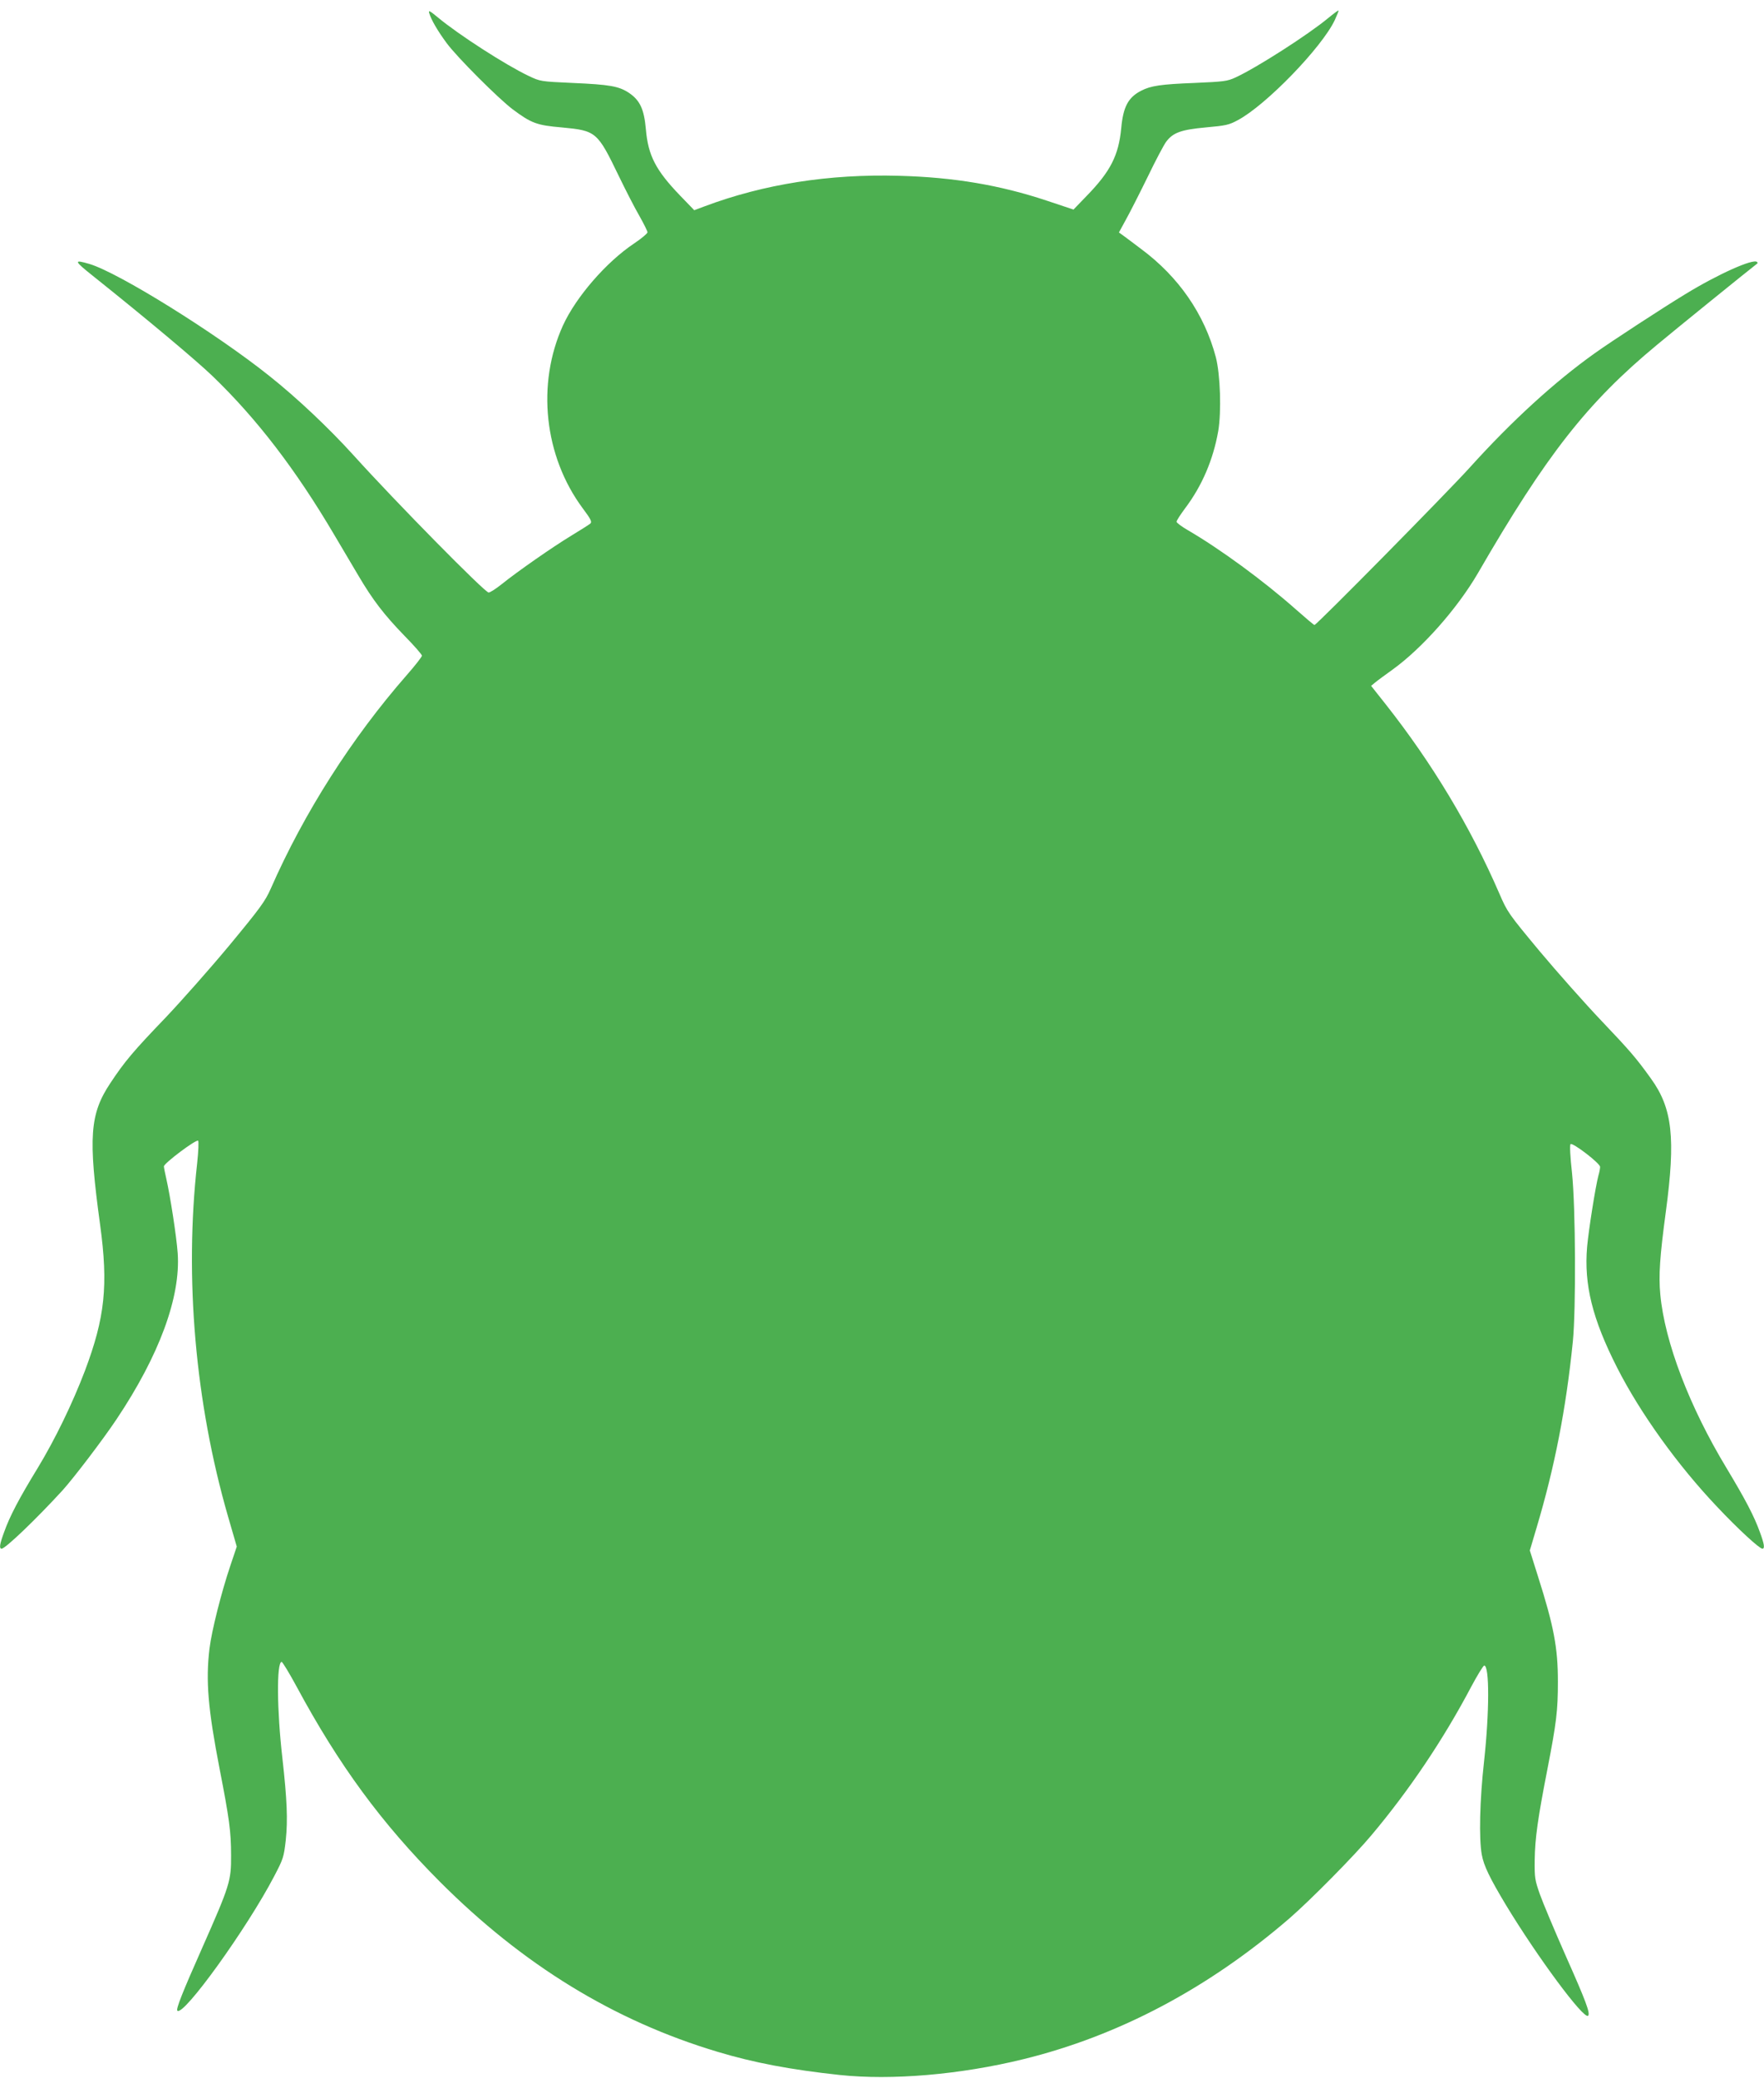
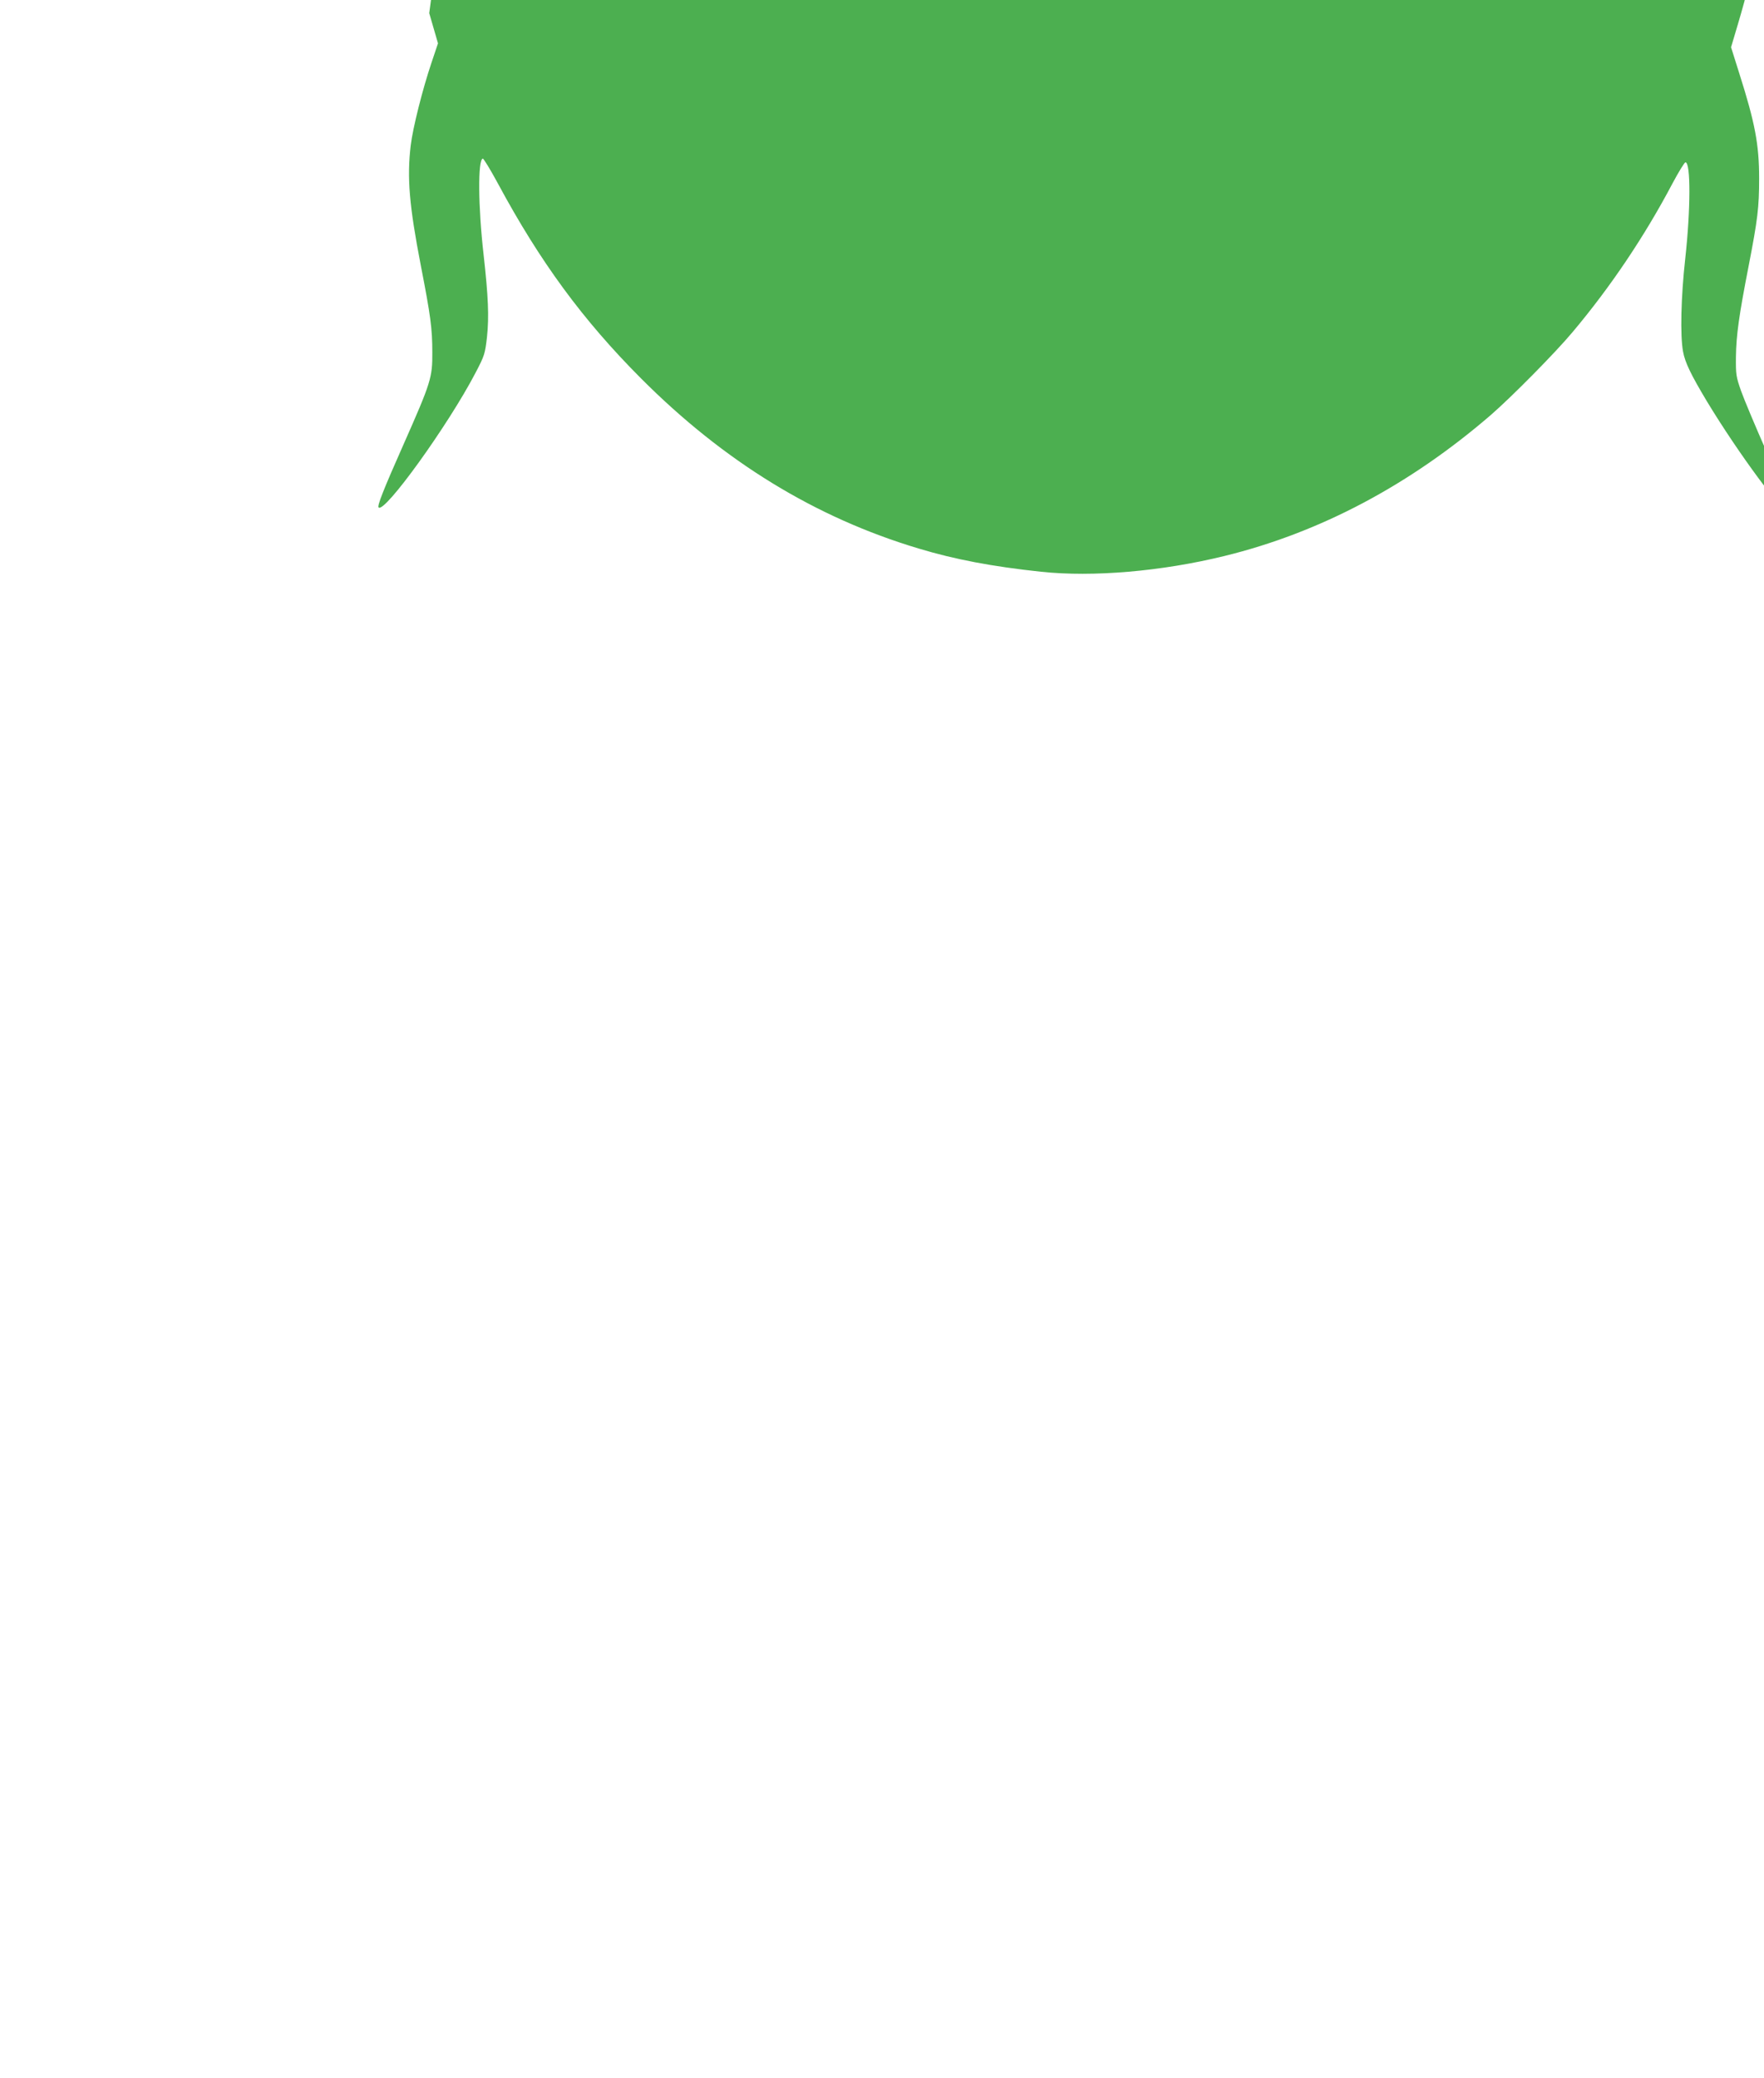
<svg xmlns="http://www.w3.org/2000/svg" version="1.0" width="1087pt" height="1280pt" viewBox="0 0 1087 1280" preserveAspectRatio="xMidYMid meet">
  <g transform="translate(0,1280) scale(0.1,-0.1)" fill="#4caf50" stroke="none">
-     <path d="M2645 12719 c12 -41 53 -111 107 -184 63 -86 320 -343 408 -409 114 -85 148 -98 302 -111 212 -20 219 -26 351 -299 42 -87 99 -198 127 -246 27 -48 50 -94 50 -101 -1 -8 -38 -39 -83 -69 -172 -115 -358 -330 -438 -505 -164 -361 -116 -805 121 -1125 51 -68 59 -85 48 -95 -7 -6 -60 -40 -118 -75 -114 -69 -328 -218 -429 -299 -35 -28 -71 -51 -80 -51 -23 0 -568 553 -831 844 -152 168 -350 355 -520 490 -329 263 -930 637 -1109 690 -99 29 -96 20 22 -74 333 -266 635 -519 737 -617 273 -263 513 -576 750 -978 46 -77 112 -189 148 -250 89 -151 158 -241 284 -371 60 -61 108 -116 108 -123 0 -7 -42 -61 -93 -119 -339 -387 -634 -850 -838 -1315 -35 -79 -64 -119 -256 -351 -119 -143 -297 -344 -394 -446 -197 -205 -251 -269 -339 -402 -127 -191 -137 -333 -63 -873 51 -373 30 -571 -94 -900 -77 -202 -184 -422 -290 -597 -115 -188 -173 -298 -208 -397 -27 -73 -31 -101 -15 -101 23 0 213 182 376 360 71 79 247 310 332 437 263 393 396 753 377 1023 -7 101 -46 353 -70 458 -8 35 -15 70 -15 77 0 19 200 169 211 158 4 -4 2 -65 -6 -138 -79 -706 -12 -1476 190 -2176 l54 -186 -40 -119 c-55 -163 -115 -401 -128 -509 -24 -199 -9 -373 62 -740 60 -308 71 -388 71 -535 1 -156 -8 -185 -178 -569 -122 -275 -163 -378 -153 -387 37 -37 429 507 597 829 56 107 59 117 71 222 13 124 8 248 -21 506 -34 298 -36 585 -5 592 5 1 47 -68 93 -153 260 -483 523 -841 882 -1201 511 -512 1073 -857 1711 -1048 222 -67 453 -111 754 -143 319 -34 743 2 1130 97 588 144 1140 436 1641 868 129 112 399 385 505 512 233 277 443 589 615 915 38 71 74 130 80 130 33 0 32 -289 -1 -590 -27 -242 -32 -477 -14 -575 12 -68 50 -145 147 -307 196 -324 482 -710 508 -685 15 14 -14 91 -140 374 -68 154 -139 323 -157 374 -31 88 -33 102 -32 210 2 137 19 256 78 559 56 288 65 362 65 541 0 208 -25 341 -122 646 l-51 162 41 138 c112 375 182 733 224 1148 20 202 17 827 -5 1039 -11 98 -15 172 -9 178 12 12 182 -118 182 -140 0 -9 -4 -33 -10 -52 -18 -67 -60 -332 -70 -440 -20 -233 32 -444 185 -745 143 -281 373 -601 617 -858 130 -138 260 -257 278 -257 16 0 12 28 -15 101 -35 98 -89 201 -205 394 -230 380 -382 779 -409 1071 -11 117 -3 234 34 509 61 454 41 637 -91 820 -91 127 -130 172 -304 355 -102 107 -274 301 -383 431 -191 230 -198 239 -248 355 -178 411 -415 804 -699 1164 l-91 115 24 20 c13 11 62 47 108 80 183 132 399 376 526 594 422 729 674 1051 1104 1407 104 87 557 454 618 501 2 2 2 6 -2 9 -22 23 -243 -76 -445 -200 -132 -80 -451 -288 -552 -360 -248 -176 -514 -419 -773 -706 -140 -155 -944 -970 -957 -970 -4 0 -56 44 -117 98 -198 175 -464 370 -665 487 -38 22 -68 45 -68 51 0 7 24 44 53 83 104 138 173 299 204 476 20 119 13 347 -15 455 -70 264 -228 494 -460 666 -43 33 -92 69 -108 81 l-29 21 43 79 c24 43 84 161 134 263 49 102 101 200 115 218 42 55 91 73 243 87 123 11 143 15 198 45 173 92 517 447 597 616 14 31 25 57 23 59 -2 2 -30 -19 -63 -46 -124 -103 -441 -306 -571 -366 -52 -24 -72 -26 -253 -34 -206 -8 -269 -17 -329 -48 -80 -41 -111 -99 -123 -232 -16 -166 -66 -265 -212 -415 l-82 -85 -165 55 c-289 96 -572 144 -910 153 -430 12 -833 -51 -1198 -188 l-64 -24 -87 90 c-150 156 -197 246 -211 408 -11 124 -36 178 -103 224 -63 42 -119 52 -350 62 -196 9 -197 9 -269 43 -143 68 -433 255 -559 360 -51 42 -60 47 -54 27z" />
+     <path d="M2645 12719 l54 -186 -40 -119 c-55 -163 -115 -401 -128 -509 -24 -199 -9 -373 62 -740 60 -308 71 -388 71 -535 1 -156 -8 -185 -178 -569 -122 -275 -163 -378 -153 -387 37 -37 429 507 597 829 56 107 59 117 71 222 13 124 8 248 -21 506 -34 298 -36 585 -5 592 5 1 47 -68 93 -153 260 -483 523 -841 882 -1201 511 -512 1073 -857 1711 -1048 222 -67 453 -111 754 -143 319 -34 743 2 1130 97 588 144 1140 436 1641 868 129 112 399 385 505 512 233 277 443 589 615 915 38 71 74 130 80 130 33 0 32 -289 -1 -590 -27 -242 -32 -477 -14 -575 12 -68 50 -145 147 -307 196 -324 482 -710 508 -685 15 14 -14 91 -140 374 -68 154 -139 323 -157 374 -31 88 -33 102 -32 210 2 137 19 256 78 559 56 288 65 362 65 541 0 208 -25 341 -122 646 l-51 162 41 138 c112 375 182 733 224 1148 20 202 17 827 -5 1039 -11 98 -15 172 -9 178 12 12 182 -118 182 -140 0 -9 -4 -33 -10 -52 -18 -67 -60 -332 -70 -440 -20 -233 32 -444 185 -745 143 -281 373 -601 617 -858 130 -138 260 -257 278 -257 16 0 12 28 -15 101 -35 98 -89 201 -205 394 -230 380 -382 779 -409 1071 -11 117 -3 234 34 509 61 454 41 637 -91 820 -91 127 -130 172 -304 355 -102 107 -274 301 -383 431 -191 230 -198 239 -248 355 -178 411 -415 804 -699 1164 l-91 115 24 20 c13 11 62 47 108 80 183 132 399 376 526 594 422 729 674 1051 1104 1407 104 87 557 454 618 501 2 2 2 6 -2 9 -22 23 -243 -76 -445 -200 -132 -80 -451 -288 -552 -360 -248 -176 -514 -419 -773 -706 -140 -155 -944 -970 -957 -970 -4 0 -56 44 -117 98 -198 175 -464 370 -665 487 -38 22 -68 45 -68 51 0 7 24 44 53 83 104 138 173 299 204 476 20 119 13 347 -15 455 -70 264 -228 494 -460 666 -43 33 -92 69 -108 81 l-29 21 43 79 c24 43 84 161 134 263 49 102 101 200 115 218 42 55 91 73 243 87 123 11 143 15 198 45 173 92 517 447 597 616 14 31 25 57 23 59 -2 2 -30 -19 -63 -46 -124 -103 -441 -306 -571 -366 -52 -24 -72 -26 -253 -34 -206 -8 -269 -17 -329 -48 -80 -41 -111 -99 -123 -232 -16 -166 -66 -265 -212 -415 l-82 -85 -165 55 c-289 96 -572 144 -910 153 -430 12 -833 -51 -1198 -188 l-64 -24 -87 90 c-150 156 -197 246 -211 408 -11 124 -36 178 -103 224 -63 42 -119 52 -350 62 -196 9 -197 9 -269 43 -143 68 -433 255 -559 360 -51 42 -60 47 -54 27z" />
  </g>
</svg>